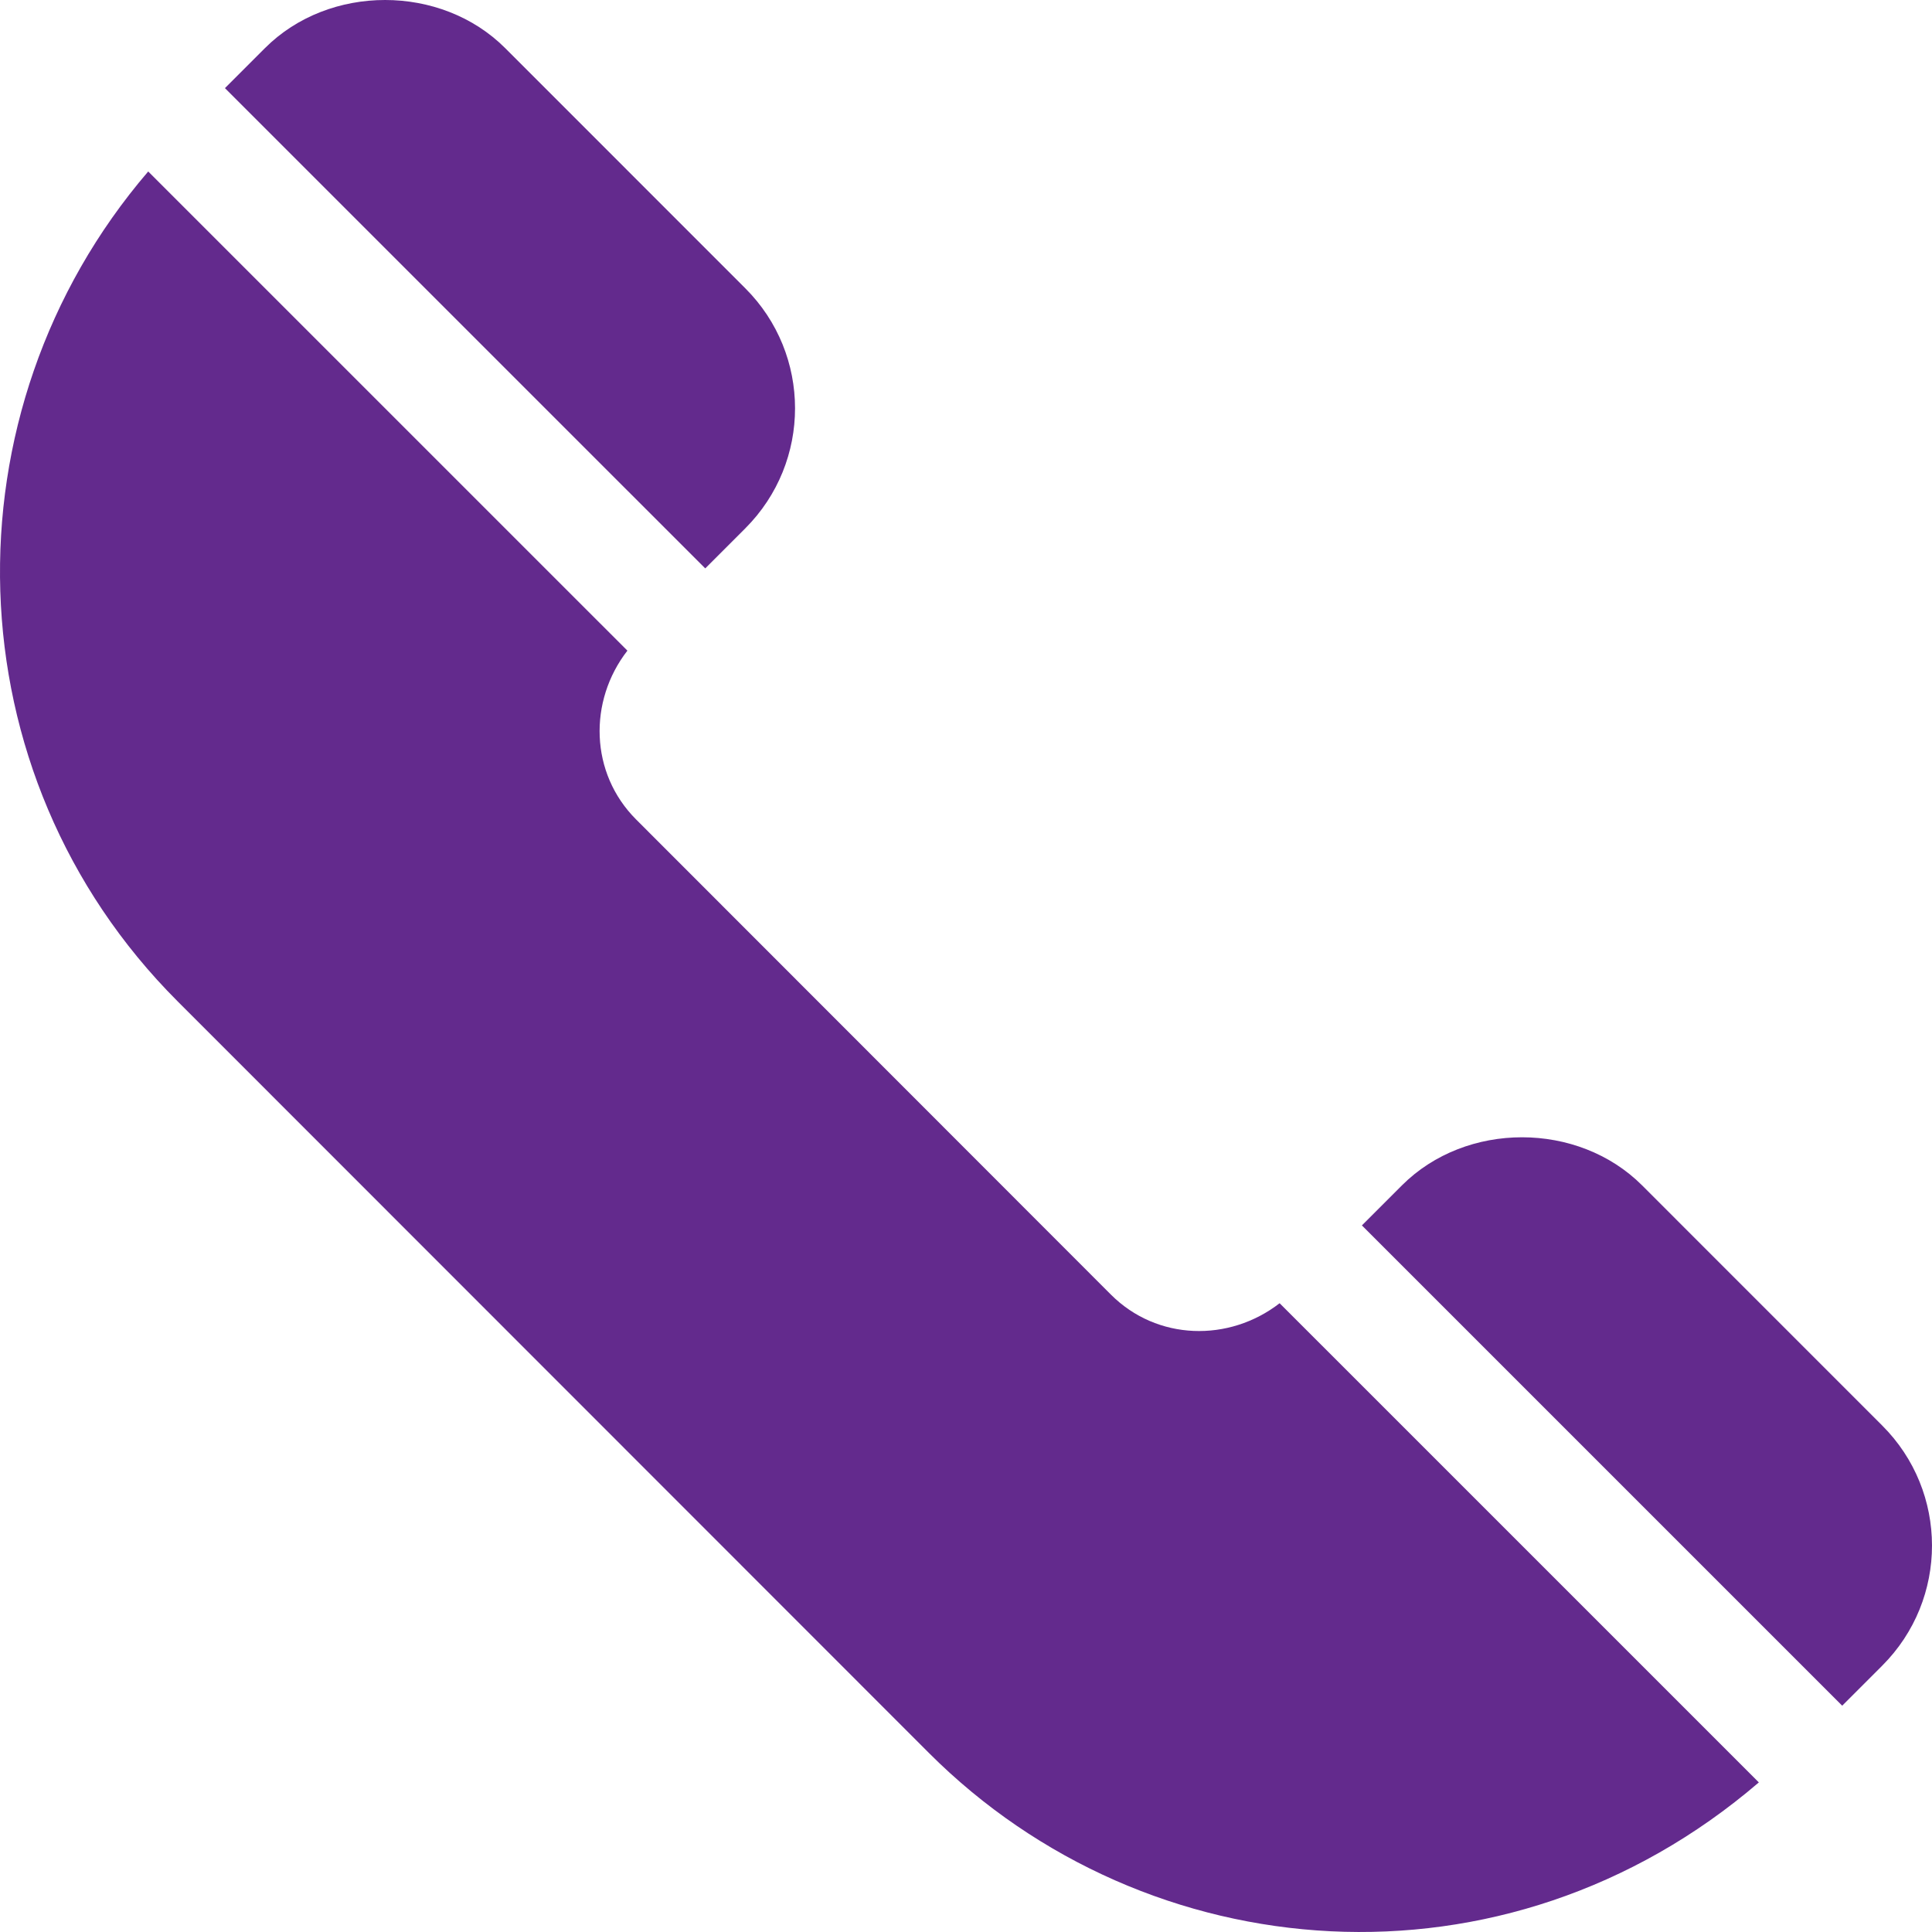
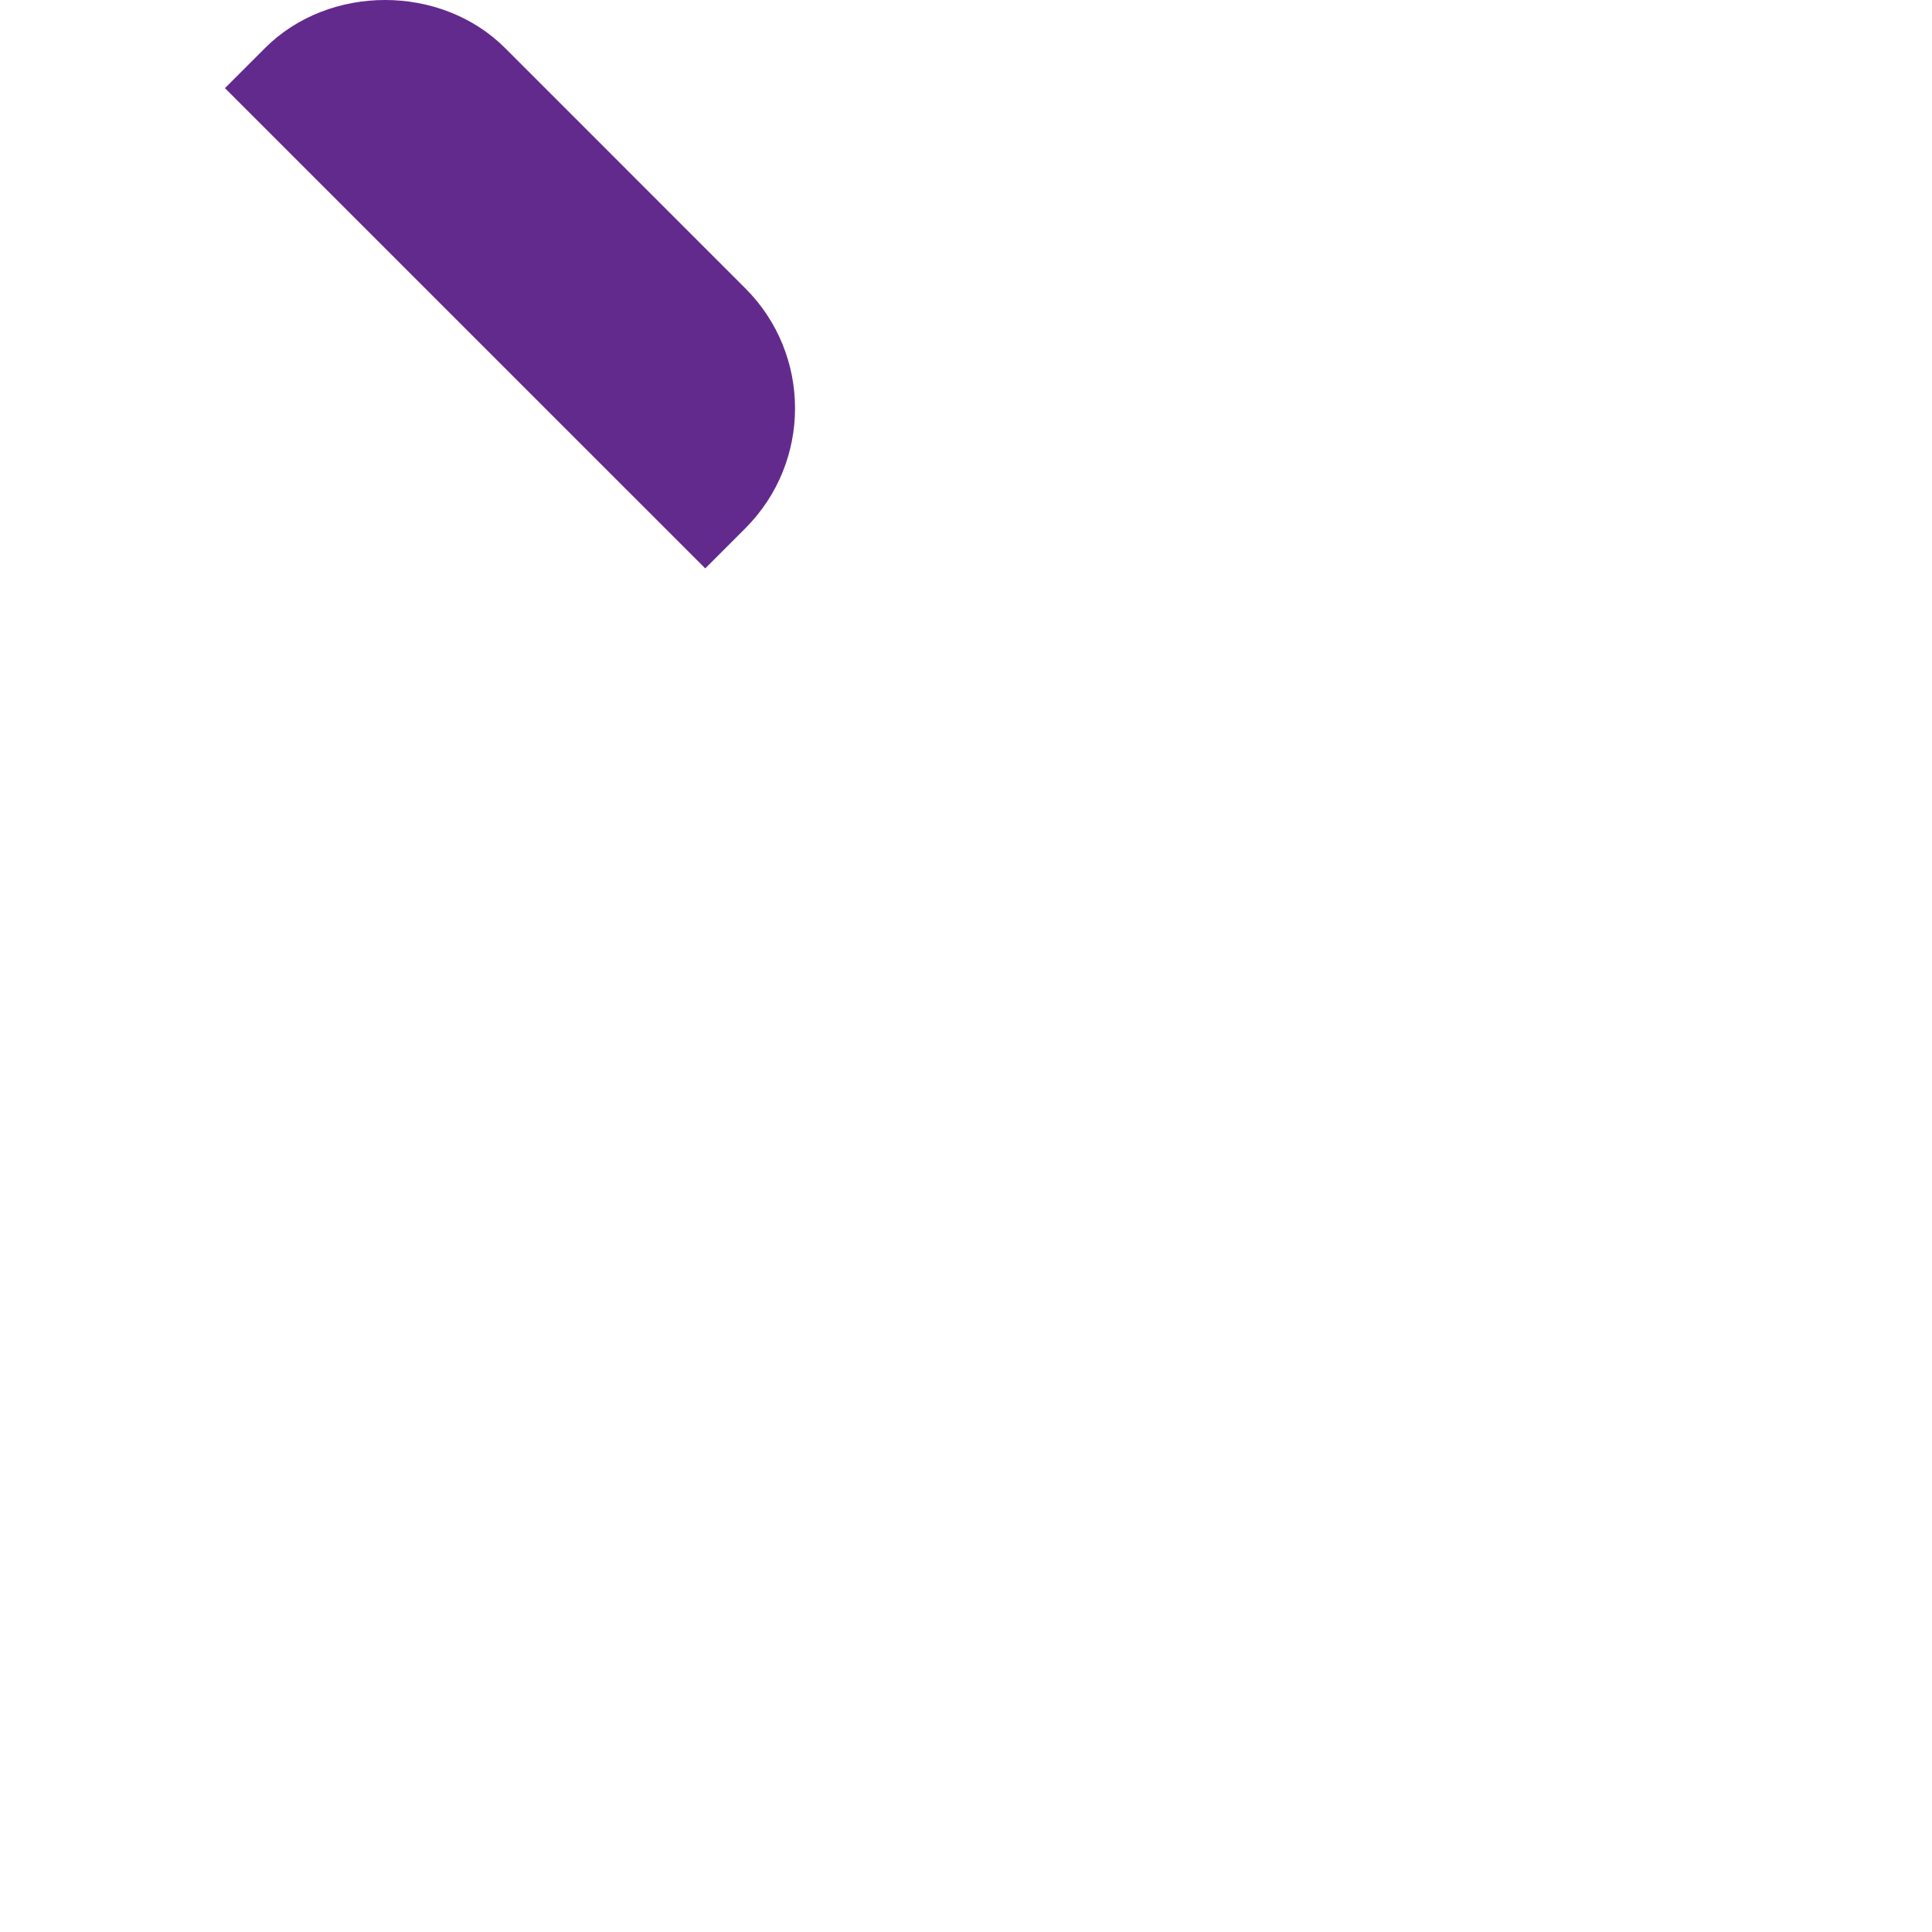
<svg xmlns="http://www.w3.org/2000/svg" id="Capa_1" x="0px" y="0px" viewBox="0 0 512.001 512.001" style="enable-background:new 0 0 512.001 512.001;" xml:space="preserve" width="512px" height="512px">
  <g>
    <g>
      <g>
-         <path d="M498.808,377.784l-63.633-63.647c-16.978-16.978-46.641-17.007-63.647,0l-10.611,10.611l127.284,127.277l10.607-10.607 C516.427,423.798,516.368,395.314,498.808,377.784z" data-original="#000000" class="active-path" data-old_color="#000000" fill="#632A8D" />
-       </g>
+         </g>
    </g>
    <g>
      <g>
-         <path d="M339.116,345.37c-13.39,10.373-32.492,9.959-44.727-2.303L168.572,217.163c-12.263-12.263-12.676-31.379-2.303-44.736 L39.278,45.443c-54.631,63.68-52.495,159.633,7.8,219.928l199.103,199.19c57.86,57.858,152.635,65.532,219.932,7.797 L339.116,345.37z" data-original="#000000" class="active-path" data-old_color="#000000" fill="#632A8D" />
-       </g>
+         </g>
    </g>
    <g>
      <g>
        <path d="M197.503,76.391L133.87,12.744c-16.978-16.978-46.641-17.007-63.647,0L59.612,23.355l127.284,127.277l10.607-10.608 C215.121,122.406,215.063,93.922,197.503,76.391z" data-original="#000000" class="active-path" data-old_color="#000000" fill="#632A8D" />
      </g>
    </g>
  </g>
</svg>